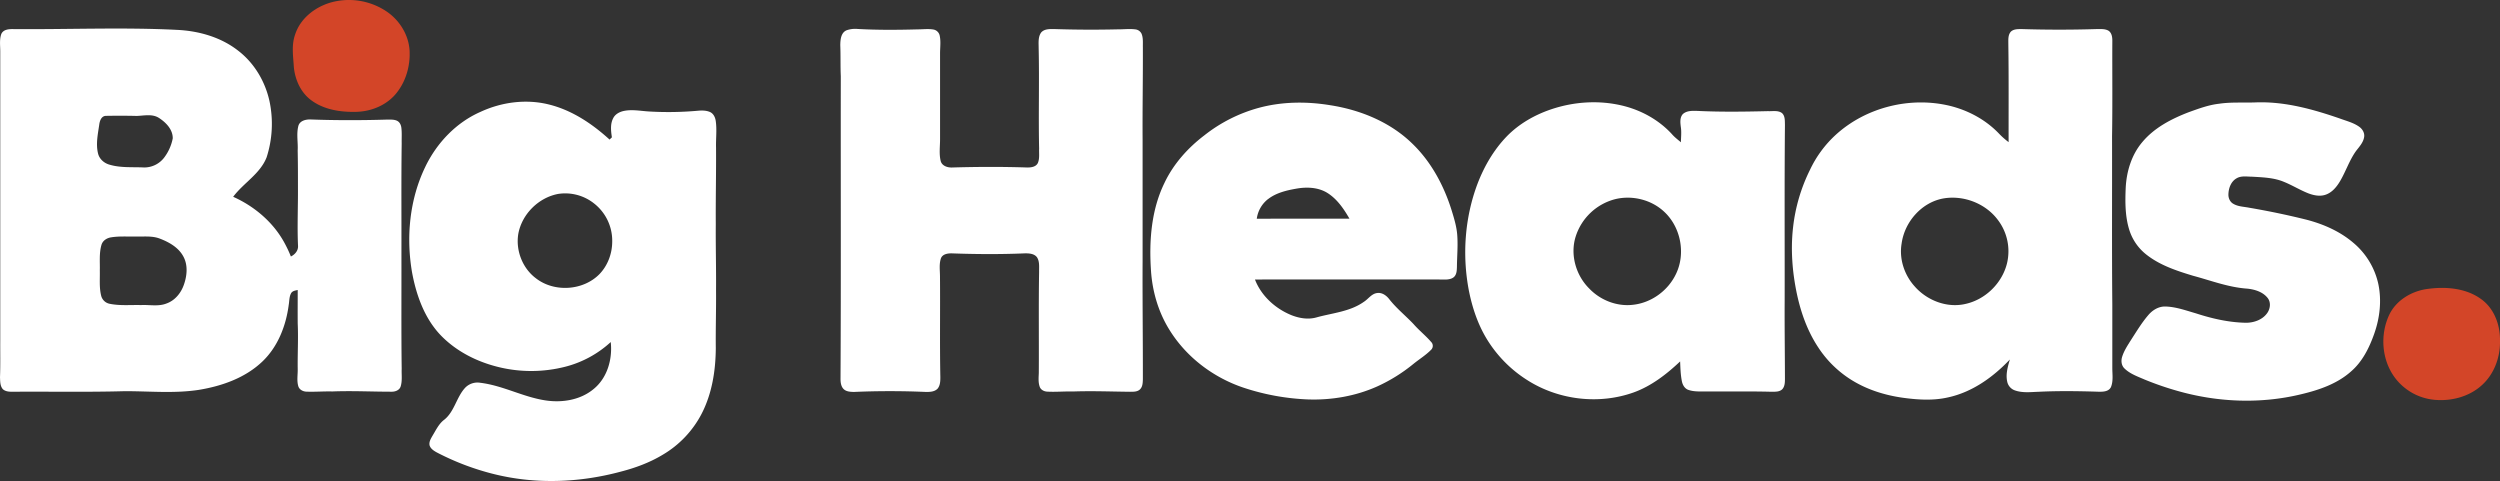
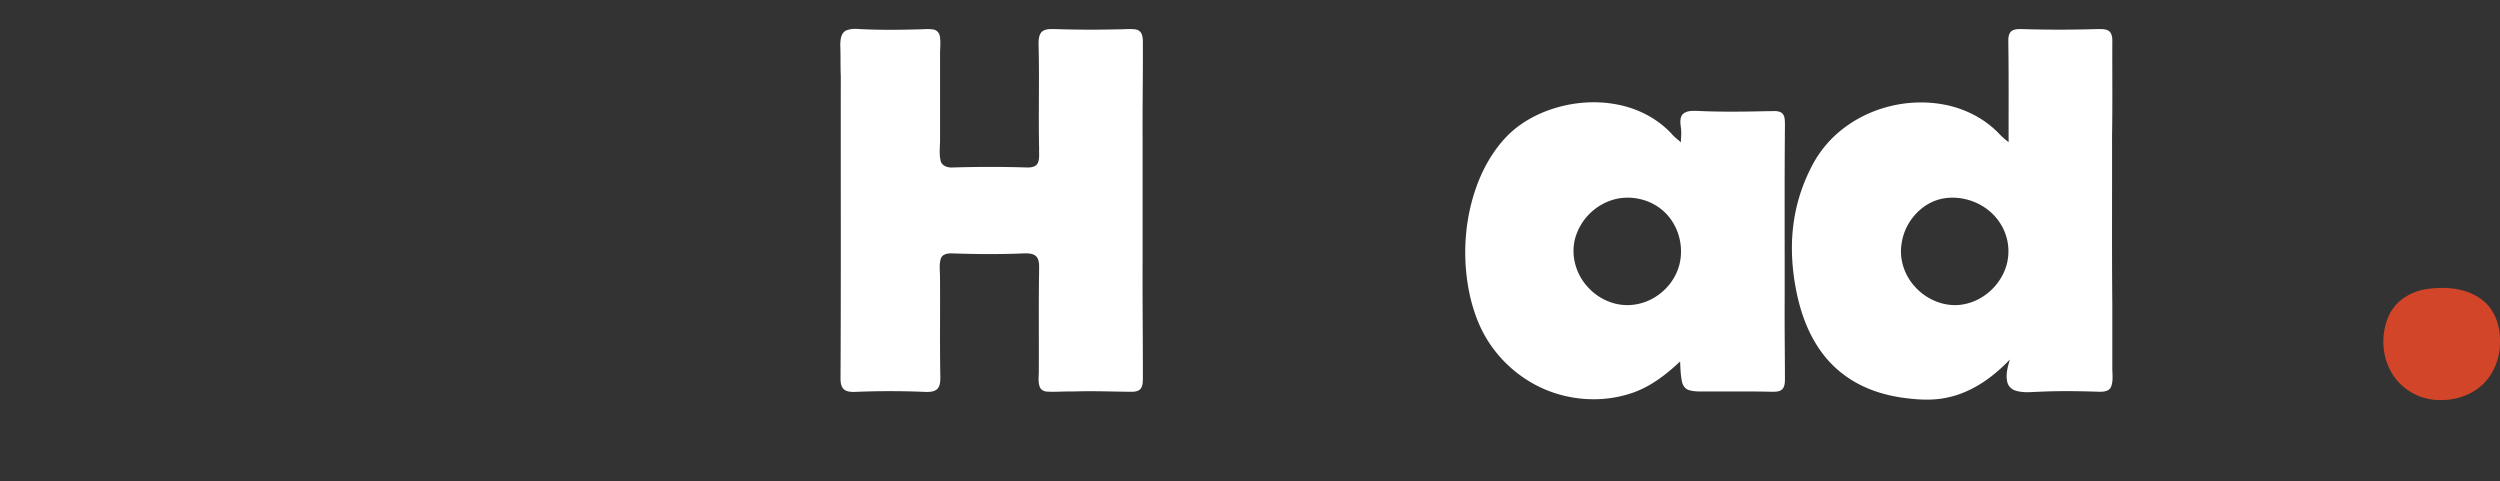
<svg xmlns="http://www.w3.org/2000/svg" viewBox="0 0 2416.79 465.05">
  <rect x="0" y="0" width="2416.79" height="465.05" fill="#333333" stroke="none" />
  <defs>
    <style>.cls-1{fill:#d34528;}.cls-2{fill:#fff;}</style>
  </defs>
  <title>LOGO</title>
  <g id="Layer_2" data-name="Layer 2">
    <g id="Layer_1-2" data-name="Layer 1">
-       <path class="cls-1" d="M323.82,1.41a65.32,65.32,0,0,1,50.05,9.78c12.34,8.41,21.05,22.33,22.06,37.35.83,14.37-3.17,29.23-12.05,40.66-9.27,12.18-24.53,18.59-39.6,18.93s-31-2-43.36-11.19c-10.11-7.39-15.6-19.65-16.84-31.88-.63-10.47-2.45-21.3,1.15-31.47C290.62,16.57,306.85,5,323.82,1.41Z" />
      <path class="cls-1" d="M2345.86,279.43c18.31-2.64,38.81-1.1,53.93,10.64,11.92,9.3,17.29,24.81,17,39.57.28,15.87-5.69,32.16-17.68,42.84-12.3,11.14-29.61,15.55-45.9,14A54,54,0,0,1,2315,364.87c-12.51-17-14.26-40.88-5.57-59.93C2315.94,290.65,2330.67,281.72,2345.86,279.43Z" />
-       <path class="cls-2" d="M13.31,28.14c52.64.43,105.31-1.91,157.91.74,21.14,1,42.6,7.11,59.37,20.39,15.47,12,25.92,29.82,30,48.86a105.68,105.68,0,0,1-2.86,54c-6.29,16-22.35,24.73-32.32,38.11,20.63,9.26,38.78,24.61,49.63,44.62a120.29,120.29,0,0,1,6.16,13.1c3.94-1.92,7.2-5.67,6.91-10.29-.87-19,.08-38-.08-57.05,0-11.67,0-23.33-.26-35,.46-7.93-1.35-16,.65-23.84,1.38-5.14,7.29-6.46,11.92-6.28,24.65.88,49.32.86,74,.11,3.23.07,6.69-.27,9.66,1.24,2.46,1.27,3.68,4,4,6.64.61,5,.21,10.08.32,15.12-.49,36-.14,72-.25,108.05.1,36.66-.23,73.32.25,110-.24,5.62.71,11.45-1,16.92-1.16,3.75-5.38,5.22-9,5.09-19,0-38.06-1-57.08-.24-8.37-.22-16.73.52-25.1.18-3.2-.12-6.6-1.84-7.69-5-1.71-5.48-.53-11.28-.65-16.89-.21-14.67.69-29.33,0-44-.09-10.78,0-21.56,0-32.35-2.37.48-5.3.89-6.5,3.31-1.79,3.4-1.53,7.39-2.19,11.08-2.63,20.1-10.38,40.22-25.21,54.48-16.59,16-39.22,23.95-61.57,27.63-23.87,3.69-48,1.22-72,1.3-35.65,1-71.32.3-107,.53-3.63.05-7.72.12-10.59-2.47C0,373,.18,368.58,0,364.67c.48-12,.16-24,.25-36q0-139.5,0-279c0-5.62-.93-11.5,1.05-16.9C3.41,28.22,9,28.06,13.31,28.14ZM102.5,112c-4.59.05-6.14,5-6.59,8.73-1.32,9.08-3.37,18.47-1.14,27.57,1.25,5.39,5.83,9.39,11,10.86,10.83,3.26,22.29,2.18,33.43,2.73a24.19,24.19,0,0,0,20-10.21A44.67,44.67,0,0,0,167,133.75c.1-8.54-6.51-15.31-13.22-19.67-6.44-4.23-14.43-2.24-21.58-2C122.28,111.83,112.38,111.83,102.5,112Zm5.27,117.4c-4.22.5-8.43,3.06-9.67,7.31-2.36,8.08-1.39,16.61-1.6,24.9.19,8.08-.67,16.33,1.3,24.25a10.48,10.48,0,0,0,8.4,7.85c9.89,2,20.07.92,30.09,1.21,8.21-.46,16.76,1.61,24.65-1.53,8.15-2.87,14.06-10.12,16.81-18.13,3.12-8.8,4.1-19.14-.64-27.56-4.77-8.7-13.92-13.73-22.89-17.14-7.37-2.74-15.33-1.7-23-1.89C123.4,228.82,115.52,228.17,107.77,229.39Z" />
      <path class="cls-2" d="M818.69,29.17A25.64,25.64,0,0,1,829.14,28c19.34,1.1,38.71.93,58.07.4,5,0,10-.7,15,.12a7.54,7.54,0,0,1,6.23,6c1.19,5.65.33,11.45.33,17.17v83c0,6.92-1.06,14,.58,20.82,1.15,4.82,6.52,6.57,10.95,6.42,24.32-.72,48.67-.81,73,0,3.66,0,8.21-.64,10-4.35,1.9-4.38,1-9.29,1.24-13.92-.73-32.32.3-64.65-.45-97,0-5-.7-10.67,2.28-15.06,3.1-3.81,8.5-3.54,13-3.5q30.43,1,60.9.28c5.69.08,11.39-.7,17.07,0a7.55,7.55,0,0,1,6.19,4.17c1.75,4.16,1.21,8.78,1.3,13.18.12,29.65-.45,59.29-.26,88.94v118c-.19,38,.33,76,.26,114.07-.11,3.33-.22,7.18-2.78,9.66s-6.45,2.32-9.78,2.33c-18.32-.18-36.64-.93-55-.26-8.39-.25-16.78.61-25.16.11-2.94-.2-6-1.8-7-4.7-1.5-4.23-1.06-8.79-.88-13.17.21-32.69-.25-65.39.29-98.07-.09-4.68.64-9.87-2.1-14-2.82-3.63-7.95-3.78-12.15-3.7-23.35,1-46.72.83-70.06,0-4-.09-9.16.64-10.66,5-1.77,5.44-.9,11.3-.85,16.91.3,32.64-.28,65.28.35,97.91,0,3.74-.14,7.91-2.66,10.95-2.82,3-7.28,3.22-11.13,3.19q-35-1.53-70,0c-3.31-.12-7.05-.28-9.6-2.68s-3.05-6.18-3.12-9.53c.53-97.67.13-195.36.27-293-.45-10-.08-20-.5-30C812.38,38.37,812.92,31.31,818.69,29.17Z" />
      <path class="cls-2" d="M1944,30.54c3-2.74,7.43-2.39,11.24-2.41q35.48,1.08,71,0c4,.06,8.34-.53,12,1.51,3.29,2.1,3.82,6.41,3.78,10-.16,30.67.26,61.34-.27,92,.12,54.34-.26,108.68.25,163q0,30.54,0,61.07c0,6.14,1.07,12.64-1.31,18.48-2.24,4.61-8.08,4.59-12.46,4.48-19.34-.61-38.71-.87-58,.09-7.55.27-15.42,1.22-22.66-1.46a11.4,11.4,0,0,1-7.21-8.58c-1.52-7.13.63-14.36,2.59-21.18-16.16,17.05-36.25,31.48-59.54,36.58-14.51,3.37-29.57,2.37-44.2.35-18.11-2.57-36-8.35-51.34-18.43a104.06,104.06,0,0,1-30.39-30.57c-10.09-15.32-16.37-32.85-20.25-50.69-4.56-21.35-6.33-43.43-3.82-65.16a166.43,166.43,0,0,1,16.4-55.58,108.49,108.49,0,0,1,25-33.85c29.18-26.52,71.78-37.09,110.06-27.9,18,4.41,34.93,13.55,47.7,27a77.12,77.12,0,0,0,9.19,8.12c-.07-31.58.2-63.17-.27-94.75C1941.53,38.62,1941,33.79,1944,30.54ZM1879.4,191.72c-21.44,3.48-38.29,22.66-41.1,43.88-2.46,14.78,2.68,30.27,12.67,41.29,11.86,13.5,30.92,21,48.73,17,19.44-4.12,35.74-20,40.5-39.31a50,50,0,0,0-9.26-42.53C1919.11,196.63,1898.54,188.73,1879.4,191.72Z" />
-       <path class="cls-2" d="M464.69,108.06c20.49-9.46,44.15-12.55,66.15-7,22.21,5.53,41.7,18.63,58.44,33.87.75-.73,1.5-1.46,2.26-2.18-.94-6.12-1.74-12.87,1.29-18.56,2-4,6.32-6.15,10.56-7,8.25-1.61,16.59.23,24.87.63a319.81,319.81,0,0,0,47-.82c3.77-.3,7.73-.22,11.24,1.35,3.26,1.54,4.91,5.11,5.41,8.53,1.24,8.52.07,17.13.3,25.69.17,24.67-.42,49.34-.25,74-.17,21.34.42,42.66.25,64,.17,18.66-.44,37.31-.24,56-.15,21.68-3.61,43.83-13.62,63.28a98.68,98.68,0,0,1-37.95,39.92c-12.55,7.55-26.44,12.61-40.58,16.25-40,10.74-82.79,12.32-123.08,2.1a249.74,249.74,0,0,1-54.46-20.74c-2.85-1.57-6-3.54-7-6.84-.74-3.57,1.41-6.76,3.07-9.71,3.22-5.3,5.94-11.18,11-15,10-7.88,11.81-21.7,20.22-30.86a16.45,16.45,0,0,1,14.71-4.93c21.71,2.6,41.27,13.7,62.82,17,16.09,2.51,33.83-.25,46.64-10.87,13.34-10.75,18.48-28.92,16.67-45.5a102.5,102.5,0,0,1-43.54,23.74,132.77,132.77,0,0,1-65.53.28c-20.49-5.08-40.09-15-54.94-30.22-15.9-16.4-23.87-38.76-28-60.81-5.94-34.27-2.54-70.74,12.68-102.26C422.18,138.22,441,118.4,464.69,108.06Zm75.07,79.38c-19.1,3.49-35.3,19.61-38.73,38.75-2.58,15.88,4,33,16.92,42.73,17.74,13.91,45.76,12.18,61.56-3.93,8-8.3,12.29-19.86,12.33-31.36a45.74,45.74,0,0,0-17.61-37A44.87,44.87,0,0,0,539.76,187.44Z" />
      <path class="cls-2" d="M1499.15,105.81c22.06-7.51,46.26-9.16,69-3.75,18.23,4.33,35.4,13.75,48.12,27.6,2.56,3,5.72,5.34,8.7,7.88.07-4.92.68-9.86-.09-14.75-.52-4.19-1.14-9.17,2-12.56,3.9-3.45,9.5-3.15,14.38-3,22.67,1.09,45.36.74,68,.21,4.44.25,9.51-1,13.39,1.85,3.14,2.84,2.75,7.51,2.88,11.37-.53,56.67-.17,113.34-.27,170-.16,25,.21,50,.27,75.07,0,3.62,0,7.78-2.63,10.59-2.84,2.71-7.05,2.32-10.64,2.39-20.66-.54-41.32-.17-62-.28-6.1-.09-12.43.5-18.27-1.59-3.47-1.31-5.41-4.82-6.09-8.28-1.27-6.31-1.43-12.77-1.69-19.17-13.16,12.42-27.85,23.83-45,30-33.21,11.83-71.58,7.43-101.49-11.13a122.12,122.12,0,0,1-40.42-40.54c-8.67-14.22-14-30.25-17.26-46.52-6.64-34.41-4.07-70.78,8.33-103.63,6.44-16.79,15.67-32.69,28.2-45.68C1468.3,119.83,1483.27,111.22,1499.15,105.81Zm62.69,86.62a54.26,54.26,0,0,0-38.59,36.19c-5.51,17.43.1,37.33,12.92,50.13,10.67,11.29,26.58,17.66,42.11,15.93,18-1.79,34.36-13.72,42-30,9.41-19.57,4.58-44.87-11.21-59.73C1596.7,193.18,1578.32,188.57,1561.84,192.43Z" />
-       <path class="cls-2" d="M2180.55,99c28-1.08,55.38,6.56,81.6,15.63,6.18,2.3,12.8,3.9,18.28,7.73,3.3,2.2,5.74,6.16,5,10.24-.88,5.32-4.74,9.32-7.87,13.44-6.47,9.07-9.87,19.85-15.55,29.37-3.15,5.25-7.32,10.33-13.19,12.59-5.54,2.18-11.69,1-17.06-1-8.19-3.18-15.66-7.9-23.8-11.18-9.65-4.09-20.32-4.37-30.62-5-5.1,0-10.68-1.17-15.28,1.61-5.34,3.05-7.64,9.49-7.81,15.35-.15,3.61,1.46,7.41,4.71,9.22,4.64,2.77,10.23,2.77,15.4,3.81,18.53,3.17,37,7,55.19,11.53,16.51,4.28,32.62,11.32,45.64,22.52a72.09,72.09,0,0,1,24,39.81c3.32,15.95,1.43,32.7-4,48-4.77,13.54-11.43,27-22.48,36.48-13.47,12-31,17.9-48.22,22-39.15,9.5-80.65,7.82-119.3-3.21a292.58,292.58,0,0,1-32.07-11.07c-6.73-2.93-14-5.44-19.33-10.65-3-2.82-3.48-7.39-2.31-11.18,1.83-5.93,5.3-11.15,8.58-16.36,5.34-8.24,10.41-16.73,16.84-24.19,4.06-4.75,9.88-8.31,16.3-8.18,10.23.23,20,3.84,29.71,6.64,15.61,5.07,31.81,8.78,48.28,9.07,7.54,0,15.67-2.75,20.29-9,3.26-4.28,4.15-10.76.57-15.12-4.73-5.86-12.53-8.17-19.75-8.88-17.94-1.23-34.85-7.78-52.07-12.39-16.11-4.86-32.63-10.28-45.91-21a48.84,48.84,0,0,1-15.84-23.21c-4.14-13.1-4.11-27.05-3.53-40.65.76-15.89,5.57-32,16-44.33,11.63-14,28.28-22.57,45-29,9.52-3.42,19.11-7,29.23-8.15C2156.9,98.55,2168.76,99.45,2180.55,99Z" />
-       <path class="cls-2" d="M1217.32,104.14c22.45-6,46.16-6.17,69-2.37,29.25,4.6,58.08,16.47,79.4,37.47,18.1,17.59,30.27,40.49,37.7,64.42,2.51,8.14,5,16.39,5.41,24.94.62,9.85-.31,19.69-.39,29.53-.13,3-.18,6.21-2,8.69s-5.12,3.21-8,3.39q-92.61-.15-185.24,0c6.1,15.84,19.67,28.1,35.2,34.45,7.61,3,16.19,4.47,24.2,2.2,15.42-4.3,32.32-5.52,45.76-15,4.4-2.75,7.46-7.93,13-8.59,4.66-.68,8.83,2.35,11.57,5.84,7,9,15.94,16.07,23.7,24.32,5.29,6.06,11.67,11.07,16.91,17.17a5.26,5.26,0,0,1,.09,7.38c-5.13,5.28-11.49,9.15-17.19,13.77a158.76,158.76,0,0,1-35.11,21.84c-20.92,9.37-44,13.33-66.9,12.55a225.38,225.38,0,0,1-62-11.27c-29.46-9.81-55.69-29.64-72-56.15-10.8-17.35-16.58-37.56-17.8-57.91-1.83-28.36.39-57.91,13-83.81,8.69-18.44,22.64-34,38.76-46.25A147.47,147.47,0,0,1,1217.32,104.14Zm8.63,88.22a29,29,0,0,0-11,19.1c29.86-.12,59.73,0,89.6-.06-5.44-9.46-11.85-18.89-21.23-24.82-8.86-5.54-19.86-6-29.9-4.25C1243.82,184,1233.86,186.34,1226,192.36Z" />
    </g>
  </g>
</svg>